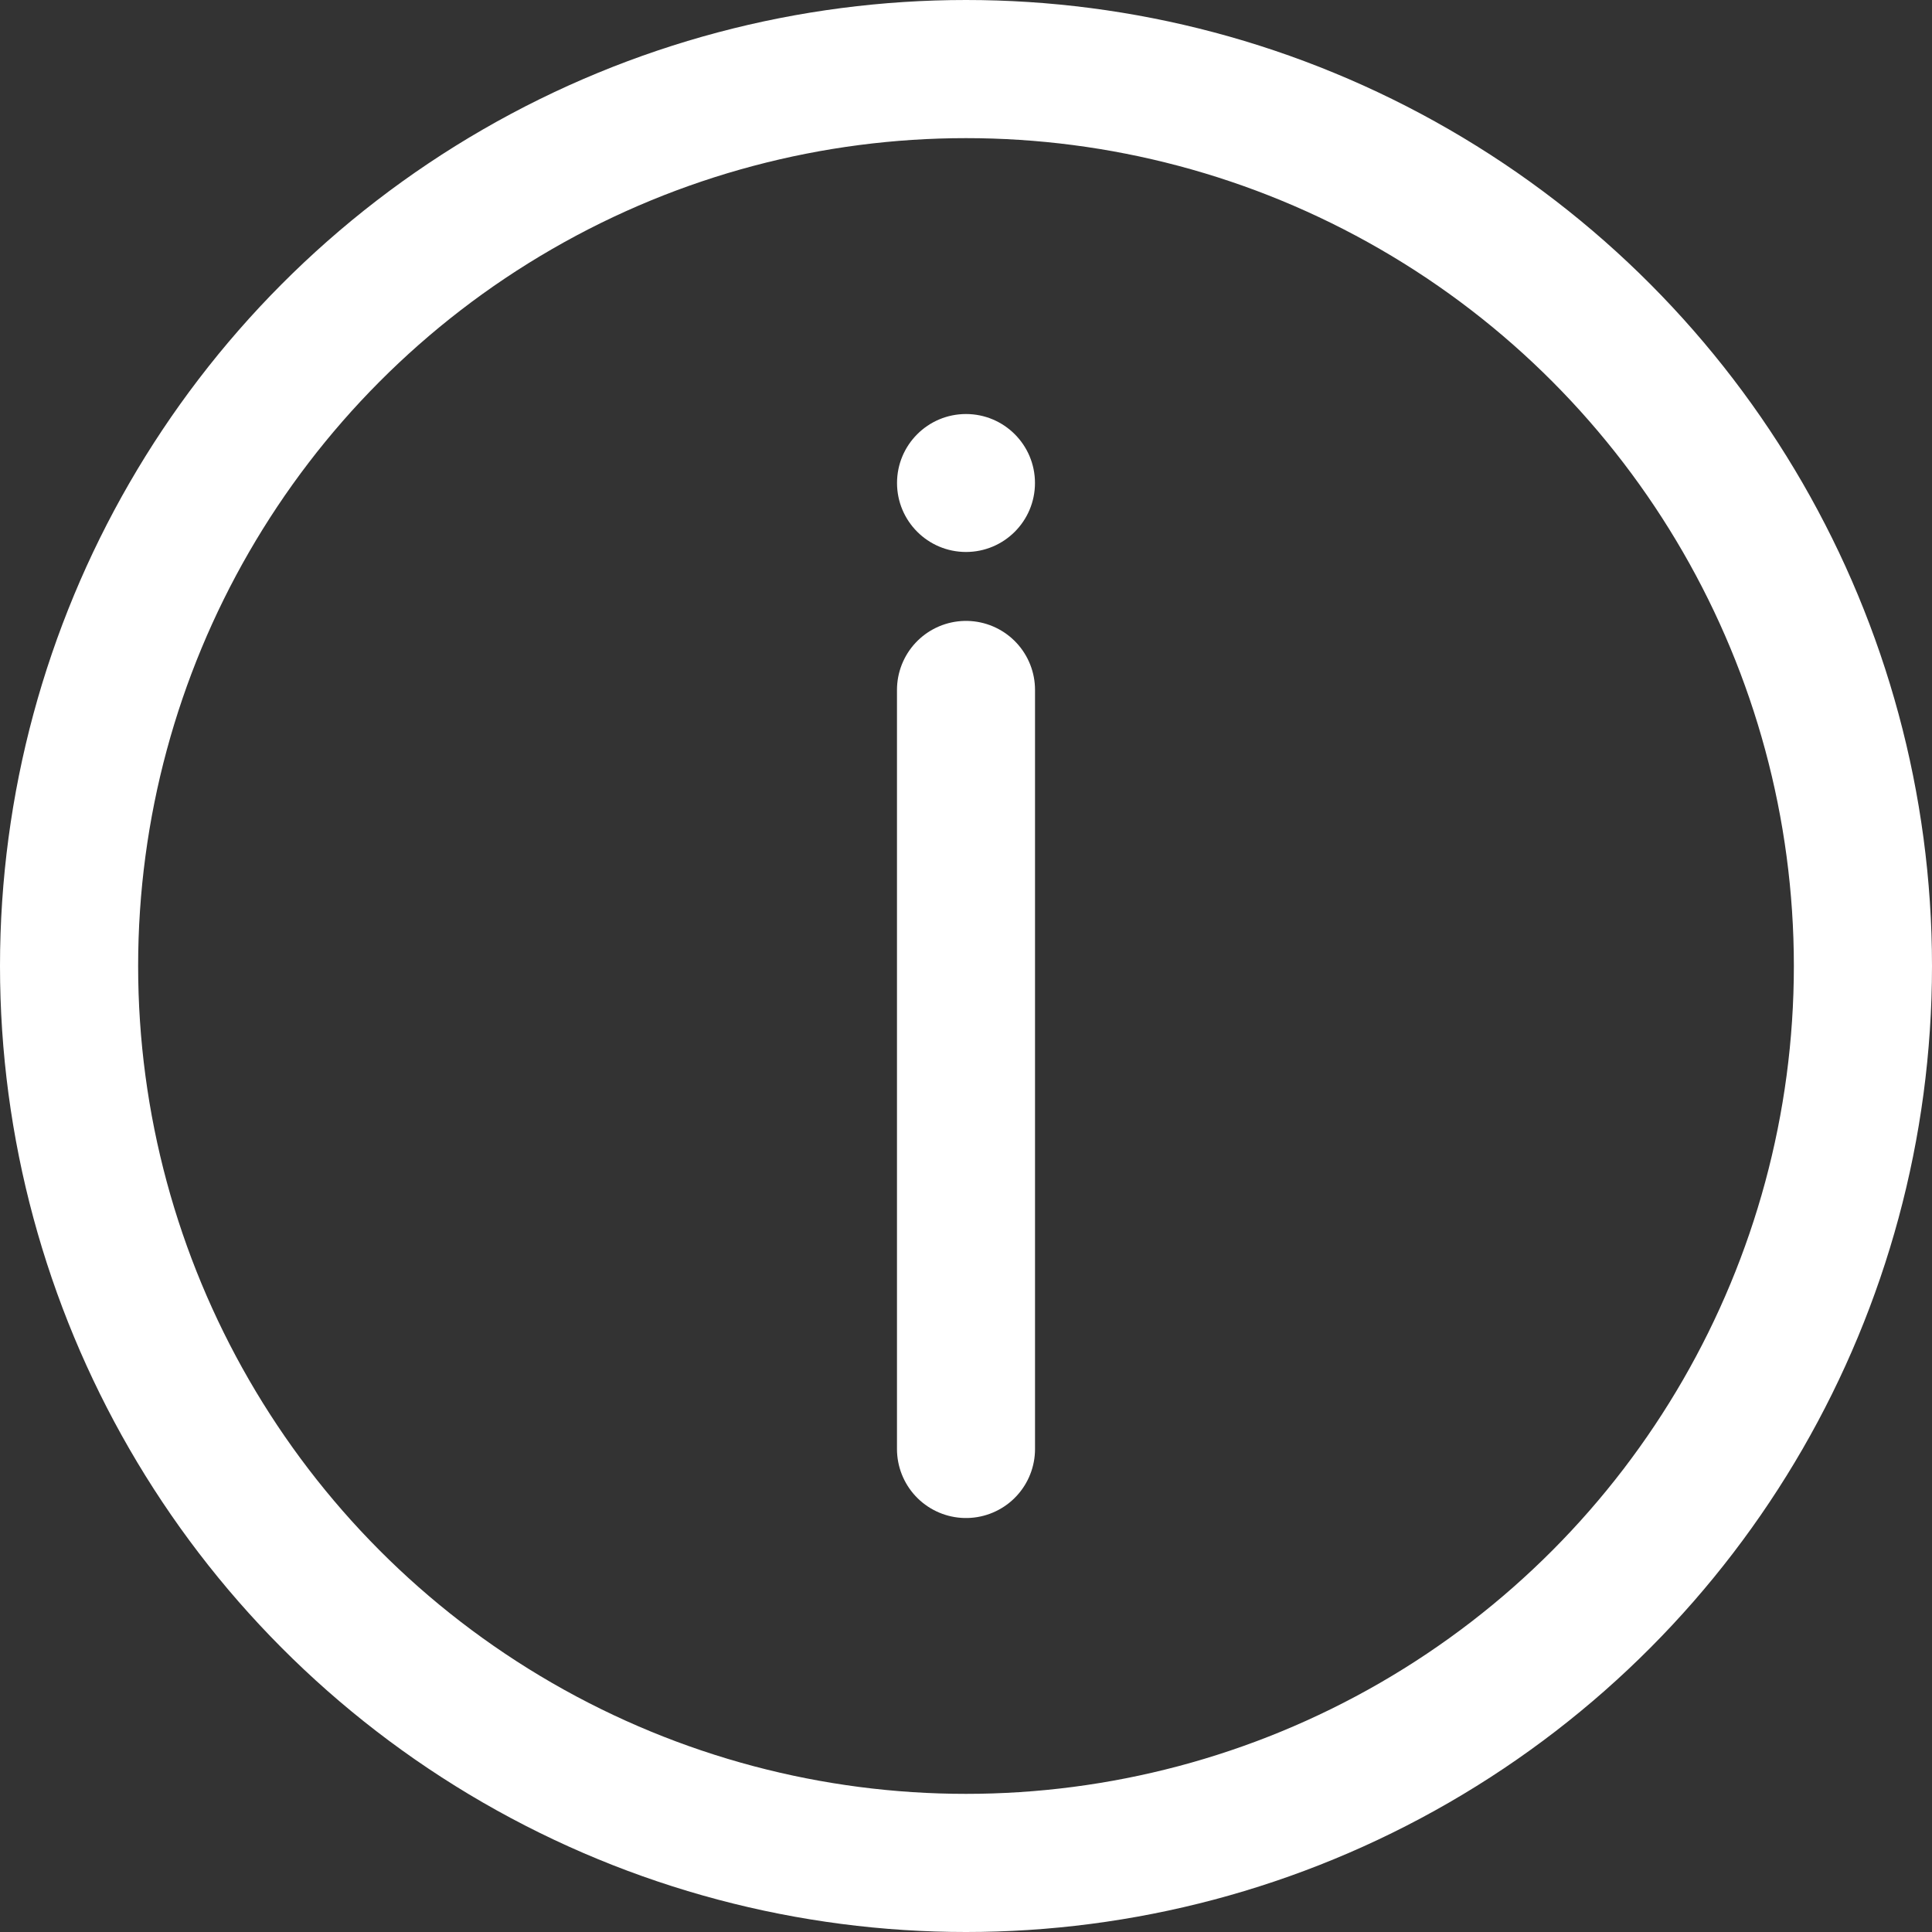
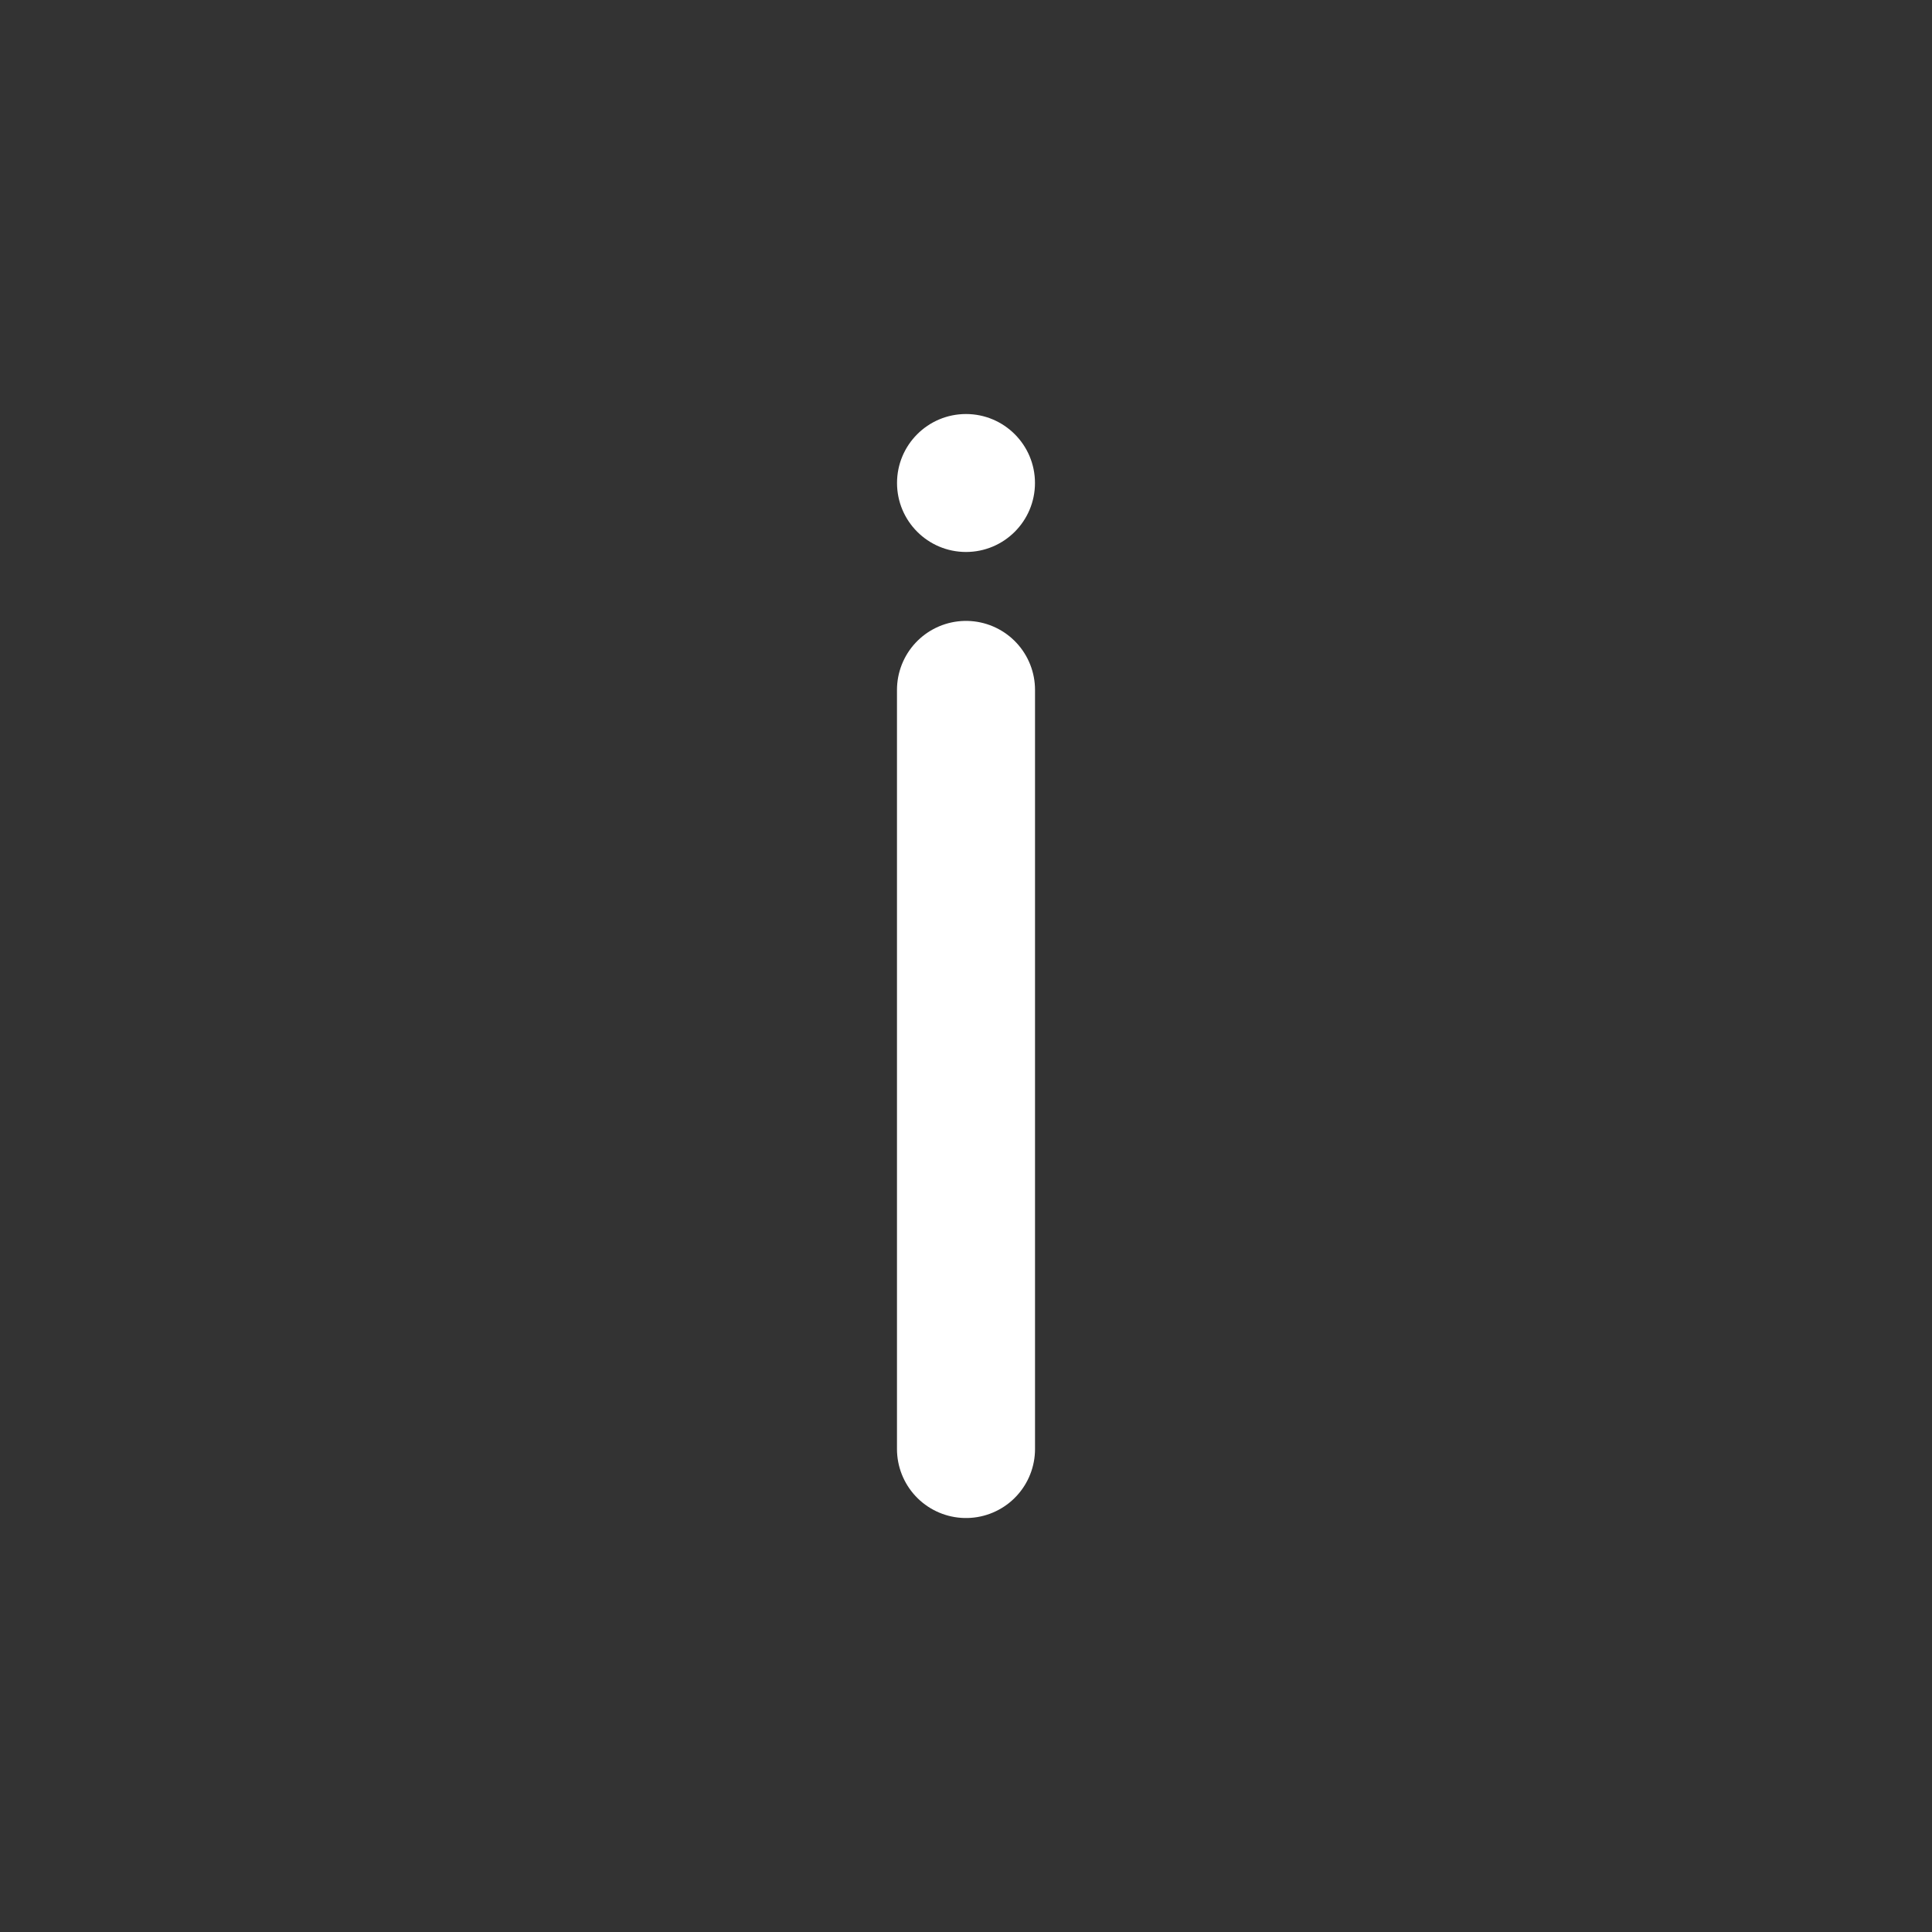
<svg xmlns="http://www.w3.org/2000/svg" width="20" height="20" viewBox="0 0 20 20" fill="none">
  <rect x="0" y="0" width="20" height="20" fill="#333333" stroke="none" />
-   <circle cx="10" cy="10" r="9.285" stroke="white" stroke-width="1.43" />
  <line x1="10" y1="15" x2="10" y2="7.142" stroke="white" stroke-width="1.429" stroke-linecap="round" />
  <circle cx="10" cy="5" r="0.714" fill="white" />
</svg>